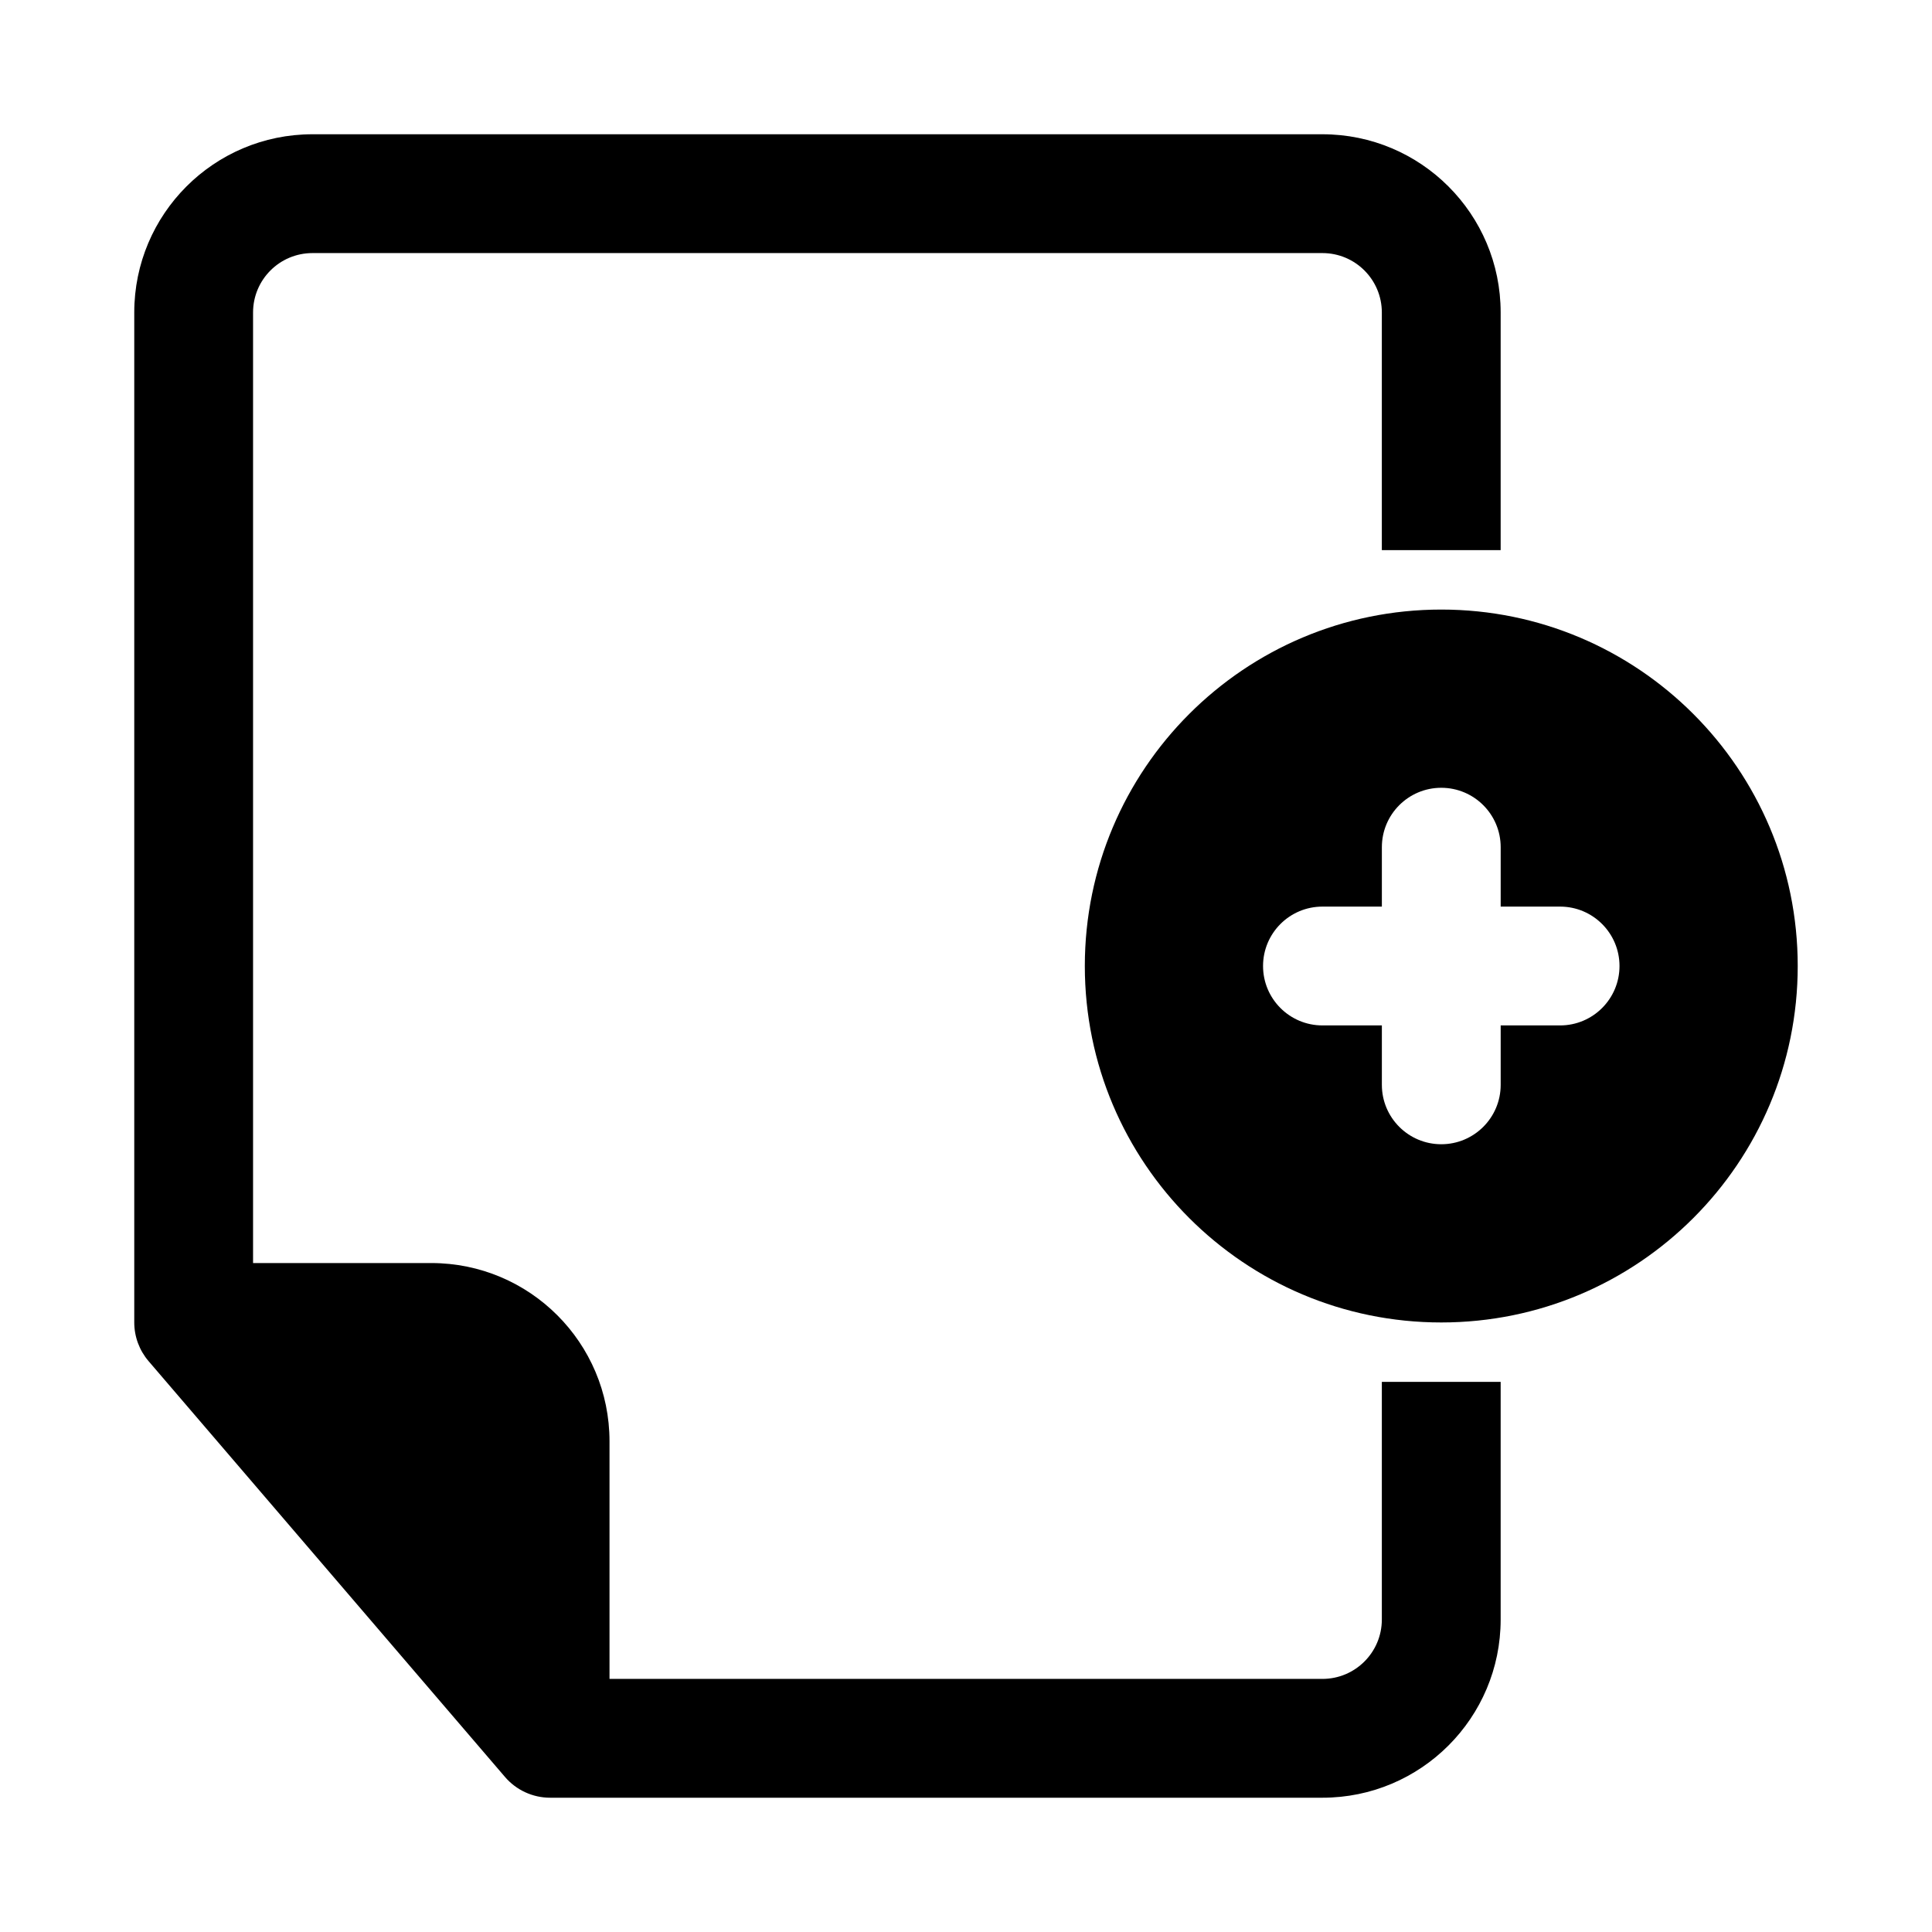
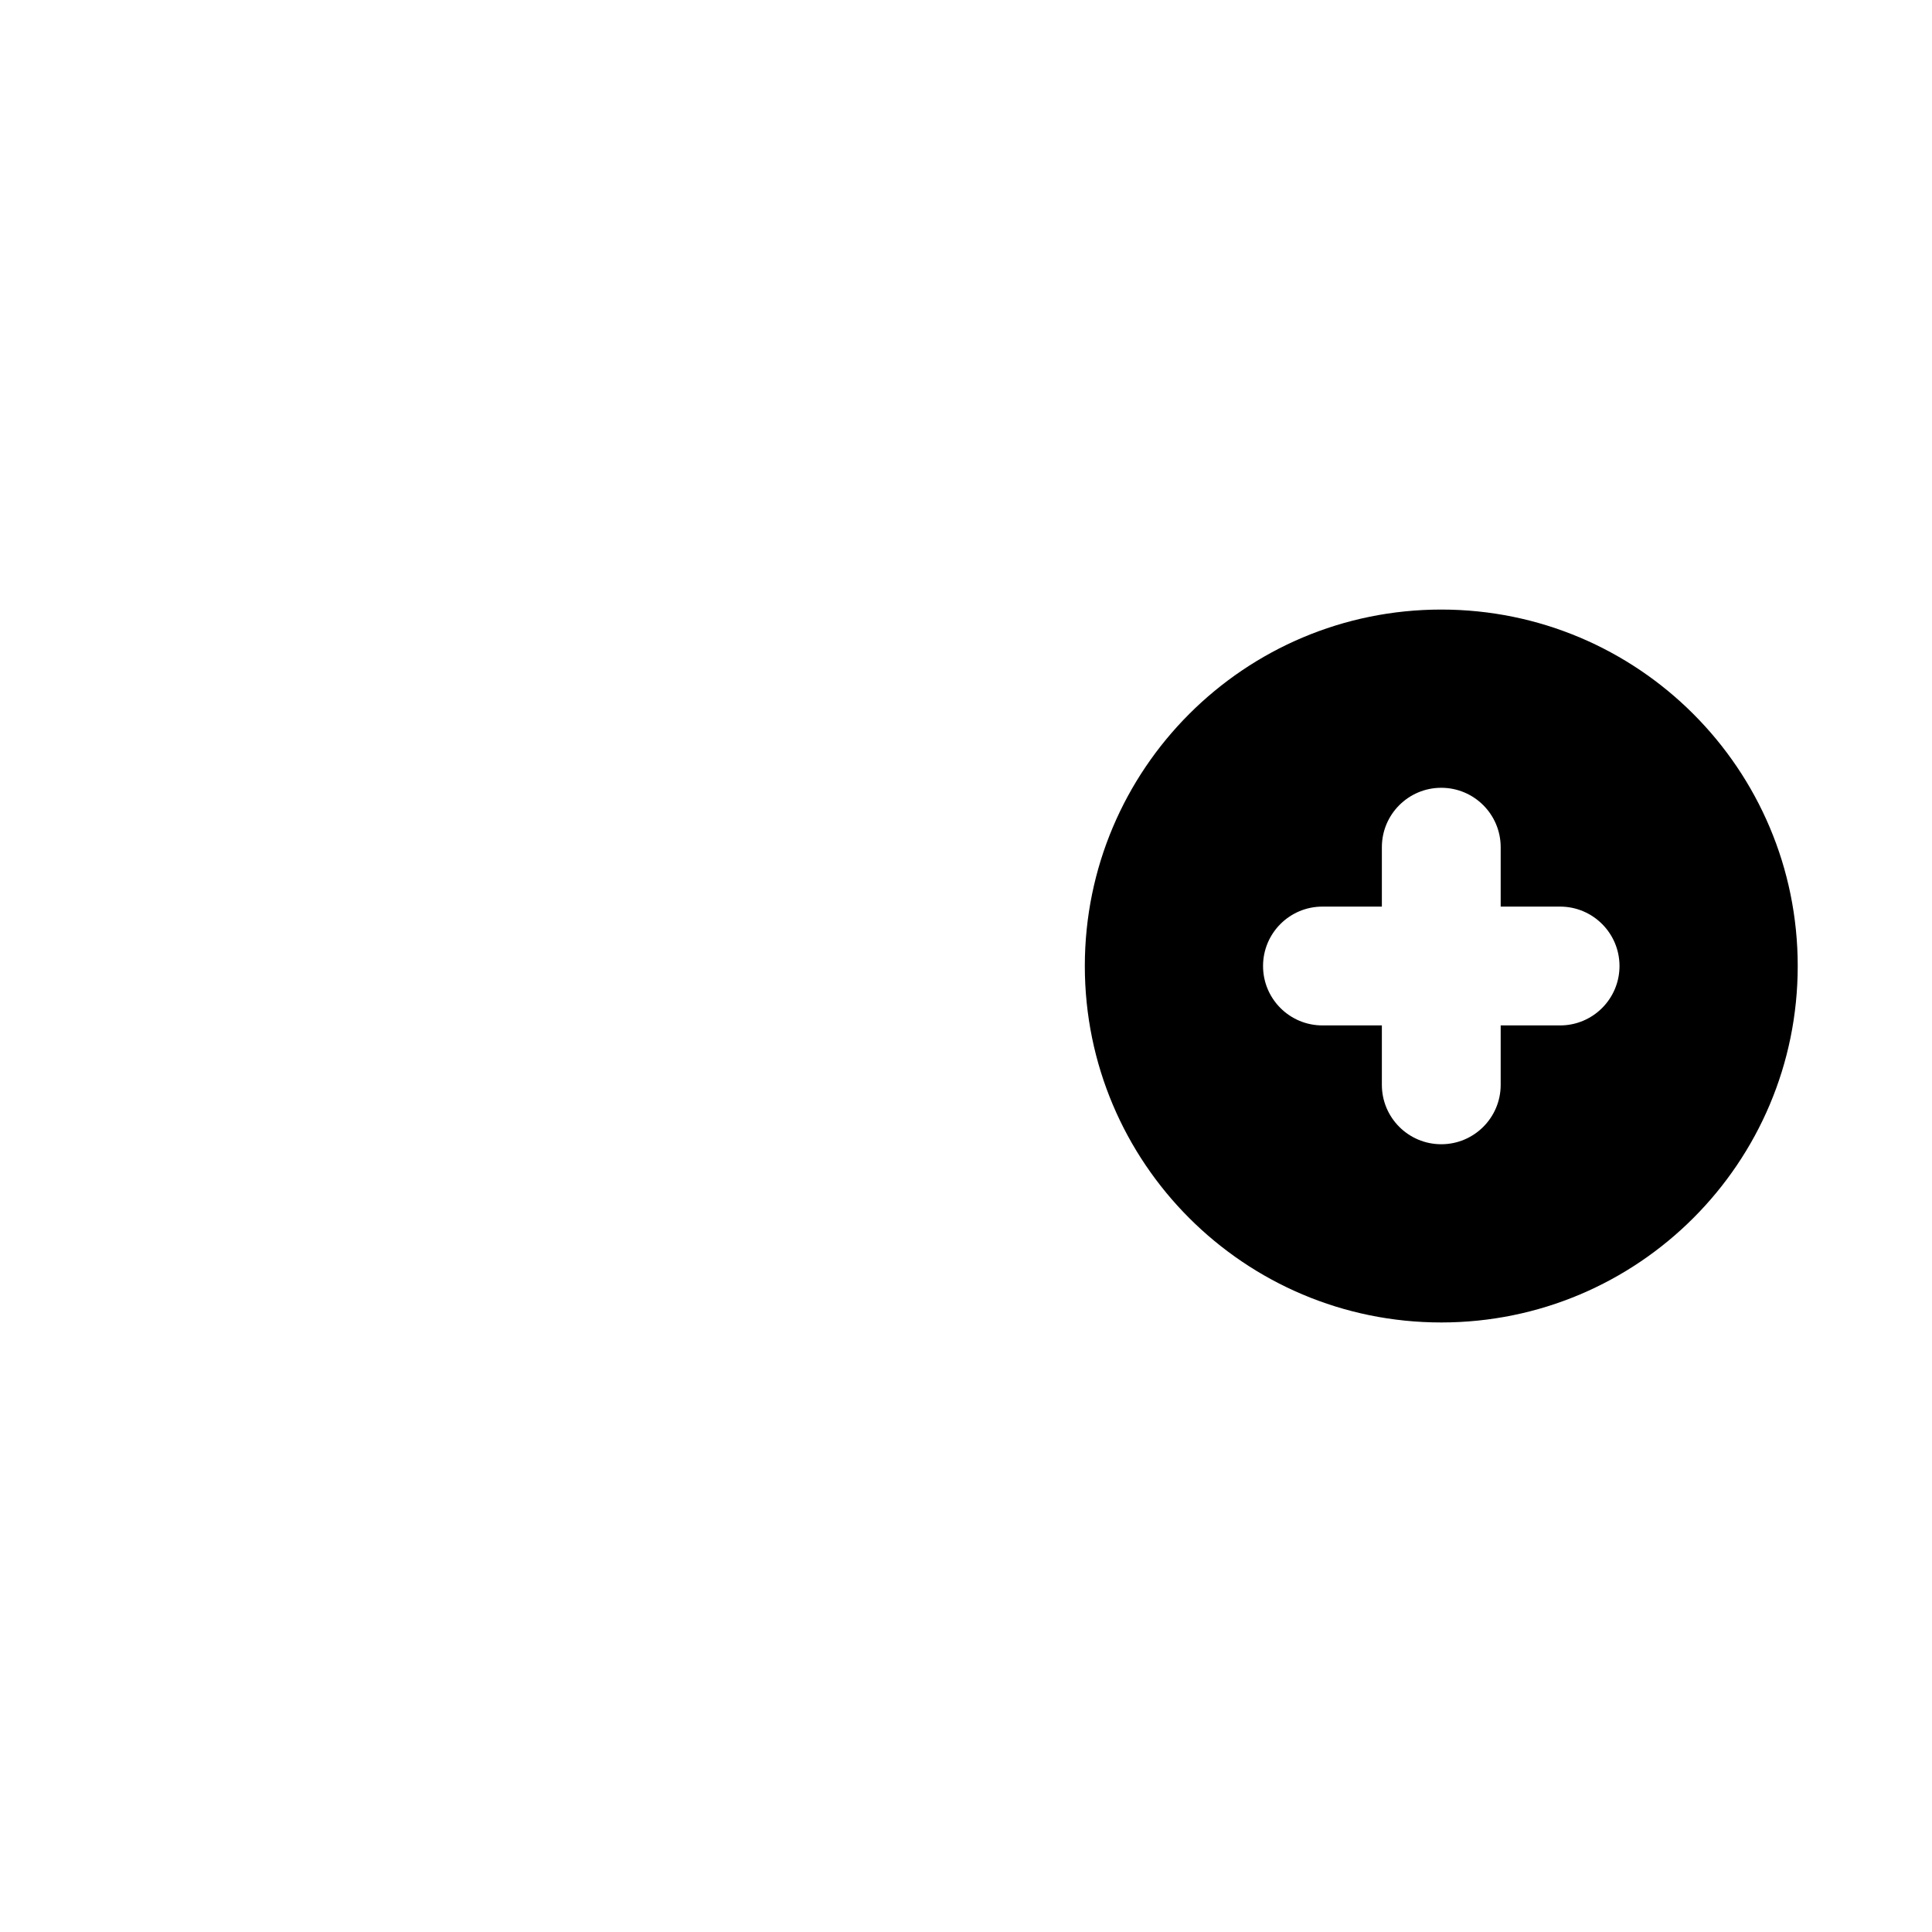
<svg xmlns="http://www.w3.org/2000/svg" fill="#000000" width="800px" height="800px" version="1.1" viewBox="144 144 512 512">
  <g>
-     <path d="m226.81 179.58c-26.086 0-47.23 21.145-47.23 47.23v267.65c0 3.762 1.344 7.394 3.789 10.25l94.465 110.21c2.992 3.488 7.359 5.496 11.953 5.496h204.67c26.09 0 47.234-21.145 47.234-47.23v-62.977h-31.488v62.977c0 8.695-7.047 15.742-15.746 15.742h-188.93v-62.977c0-26.086-21.148-47.23-47.234-47.23h-47.23v-251.91c0-8.695 7.047-15.742 15.742-15.742h267.65c8.699 0 15.746 7.047 15.746 15.742v62.977h31.488v-62.977c0-26.086-21.145-47.23-47.234-47.23z" />
    <path d="m525.95 305.54c-52.168 0-94.461 42.293-94.461 94.465 0 52.168 42.293 94.461 94.461 94.461 52.172 0 94.465-42.293 94.465-94.461 0-52.172-42.293-94.465-94.465-94.465zm-47.23 94.465c0-8.695 7.047-15.746 15.742-15.746h15.746v-15.742c0-8.695 7.047-15.746 15.742-15.746 8.695 0 15.746 7.051 15.746 15.746v15.742h15.742c8.695 0 15.746 7.051 15.746 15.746s-7.051 15.742-15.746 15.742h-15.742v15.746c0 8.695-7.051 15.742-15.746 15.742-8.695 0-15.742-7.047-15.742-15.742v-15.746h-15.746c-8.695 0-15.742-7.047-15.742-15.742z" fill-rule="evenodd" />
  </g>
</svg>